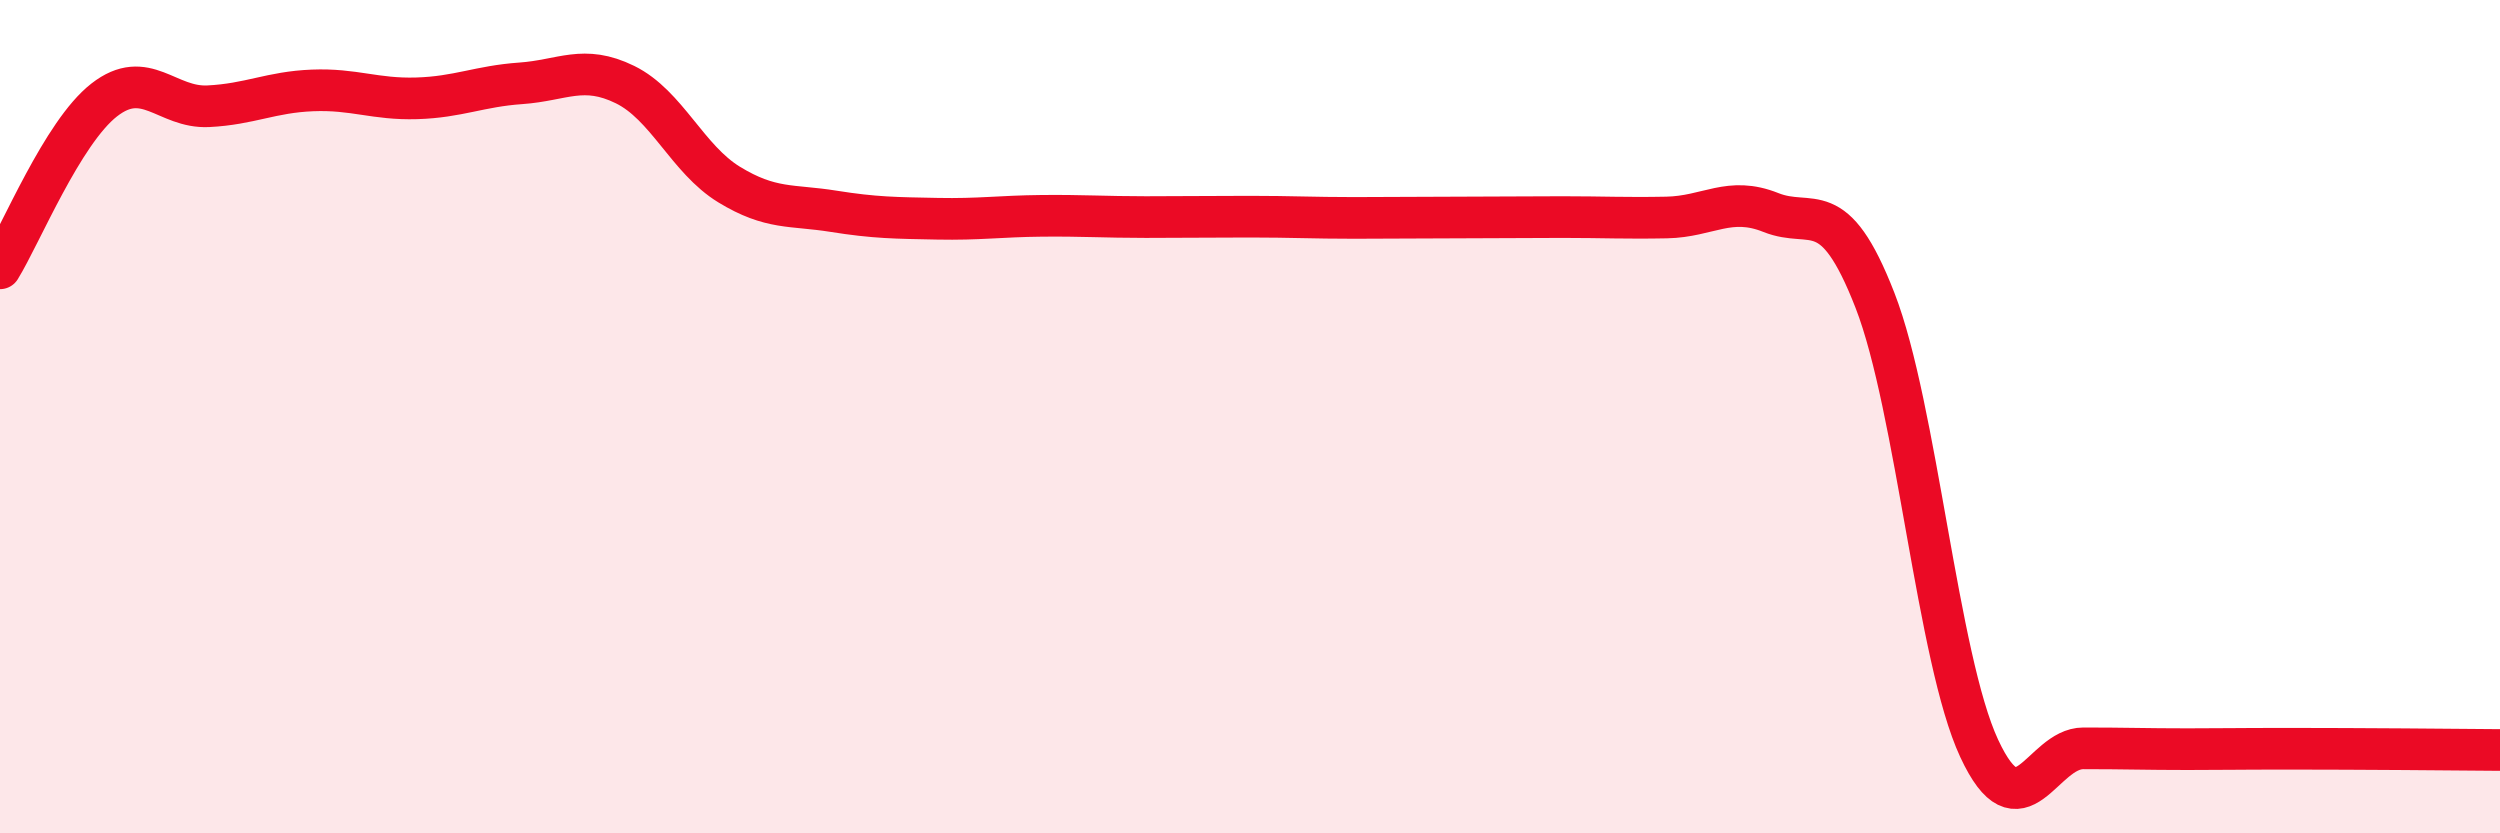
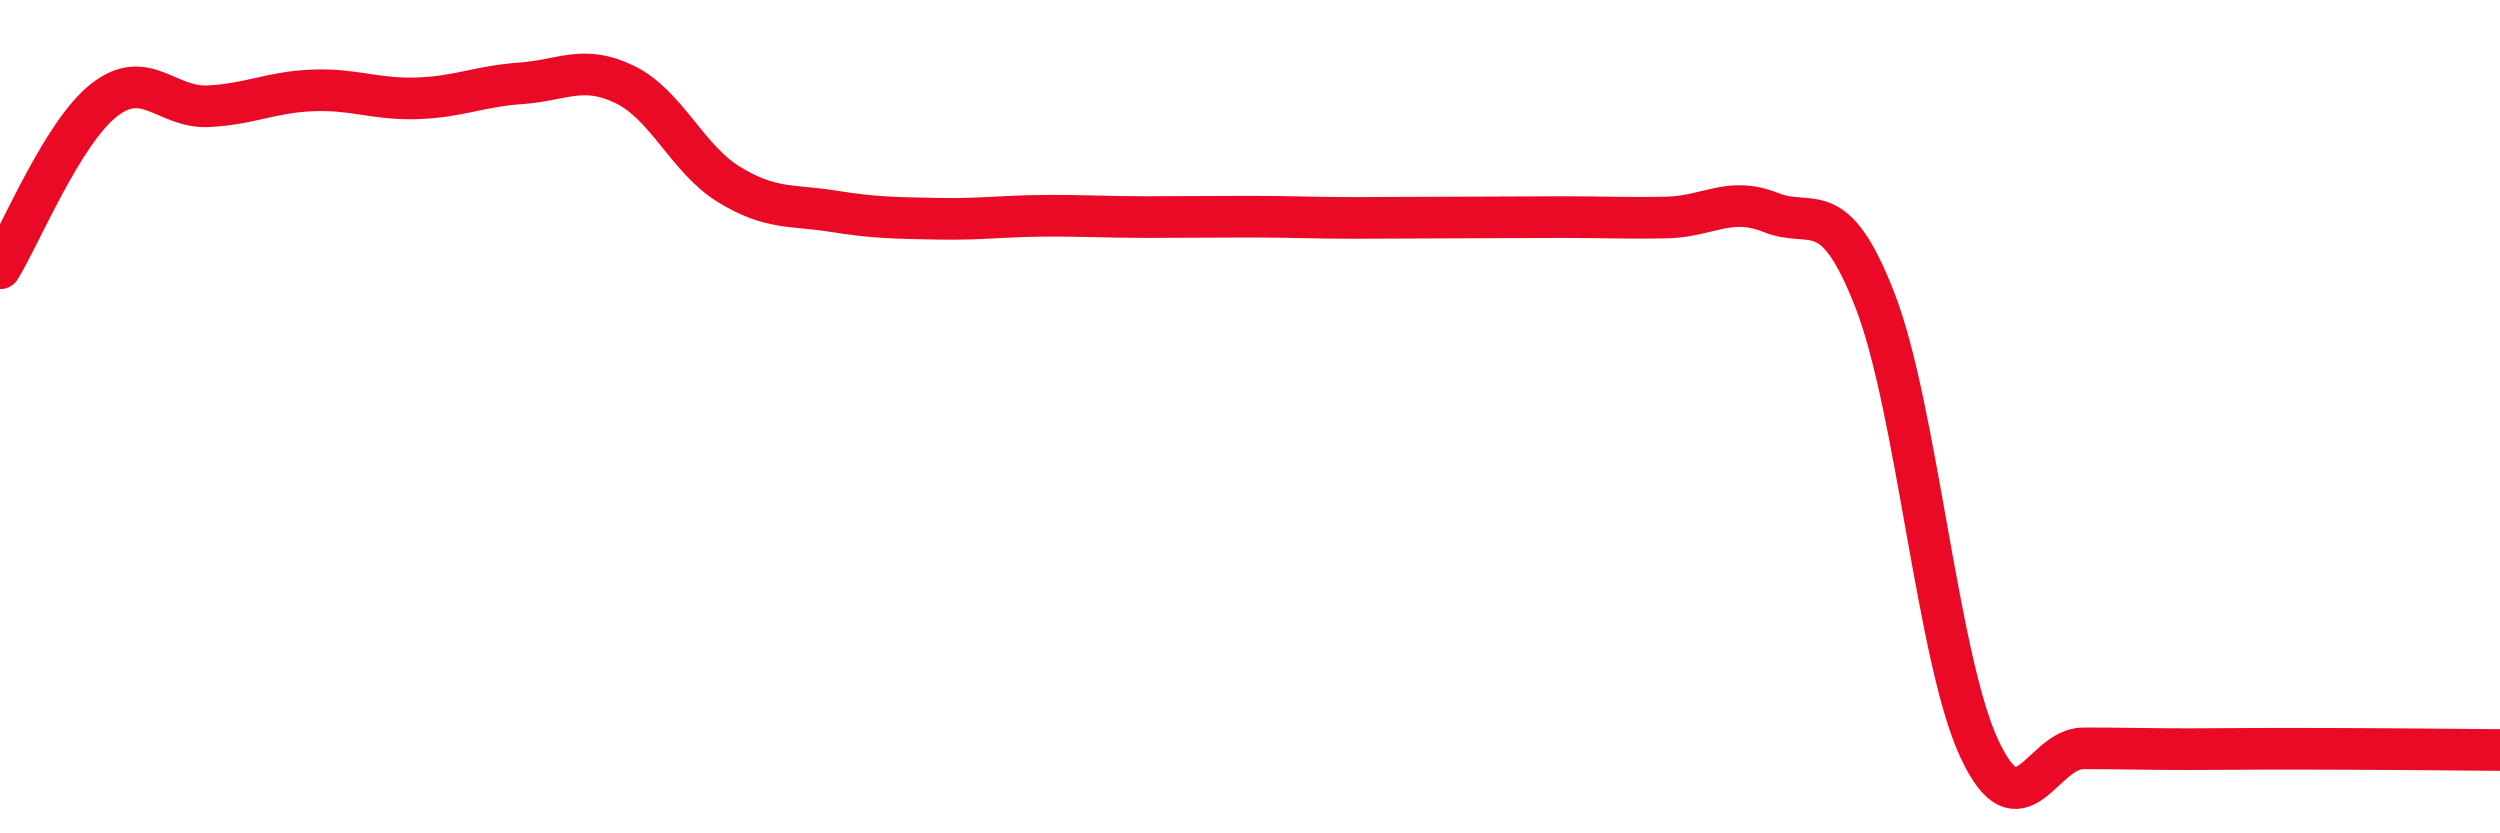
<svg xmlns="http://www.w3.org/2000/svg" width="60" height="20" viewBox="0 0 60 20">
-   <path d="M 0,6.44 C 0.5,5.63 1.5,3.18 2.5,2.4 C 3.5,1.62 4,2.6 5,2.55 C 6,2.5 6.5,2.21 7.5,2.17 C 8.5,2.13 9,2.39 10,2.36 C 11,2.33 11.5,2.07 12.5,2 C 13.5,1.93 14,1.54 15,2.03 C 16,2.52 16.5,3.82 17.5,4.43 C 18.5,5.04 19,4.91 20,5.07 C 21,5.23 21.5,5.23 22.5,5.25 C 23.5,5.27 24,5.19 25,5.18 C 26,5.17 26.5,5.21 27.5,5.21 C 28.5,5.21 29,5.2 30,5.2 C 31,5.2 31.5,5.23 32.5,5.23 C 33.5,5.23 34,5.22 35,5.22 C 36,5.22 36.5,5.21 37.5,5.21 C 38.5,5.21 39,5.24 40,5.22 C 41,5.2 41.5,4.7 42.5,5.1 C 43.5,5.5 44,4.64 45,7.21 C 46,9.78 46.5,15.81 47.5,17.96 C 48.5,20.11 49,17.96 50,17.96 C 51,17.96 51.5,17.98 52.5,17.98 C 53.5,17.98 53.5,17.97 55,17.97 C 56.5,17.97 59,17.99 60,18L60 20L0 20Z" fill="#EB0A25" opacity="0.1" stroke-linecap="round" stroke-linejoin="round" />
  <path d="M 0,6.44 C 0.5,5.63 1.5,3.18 2.5,2.4 C 3.5,1.62 4,2.6 5,2.55 C 6,2.5 6.5,2.21 7.5,2.17 C 8.5,2.13 9,2.39 10,2.36 C 11,2.33 11.5,2.07 12.5,2 C 13.5,1.93 14,1.54 15,2.03 C 16,2.52 16.5,3.82 17.5,4.43 C 18.5,5.04 19,4.91 20,5.07 C 21,5.23 21.5,5.23 22.5,5.25 C 23.5,5.27 24,5.19 25,5.18 C 26,5.17 26.5,5.21 27.5,5.21 C 28.5,5.21 29,5.2 30,5.2 C 31,5.2 31.5,5.23 32.5,5.23 C 33.5,5.23 34,5.22 35,5.22 C 36,5.22 36.5,5.21 37.5,5.21 C 38.5,5.21 39,5.24 40,5.22 C 41,5.2 41.5,4.7 42.5,5.1 C 43.5,5.5 44,4.64 45,7.21 C 46,9.78 46.5,15.81 47.5,17.96 C 48.5,20.11 49,17.96 50,17.96 C 51,17.96 51.5,17.98 52.5,17.98 C 53.5,17.98 53.5,17.97 55,17.97 C 56.5,17.97 59,17.99 60,18" stroke="#EB0A25" stroke-width="1" fill="none" stroke-linecap="round" stroke-linejoin="round" />
</svg>